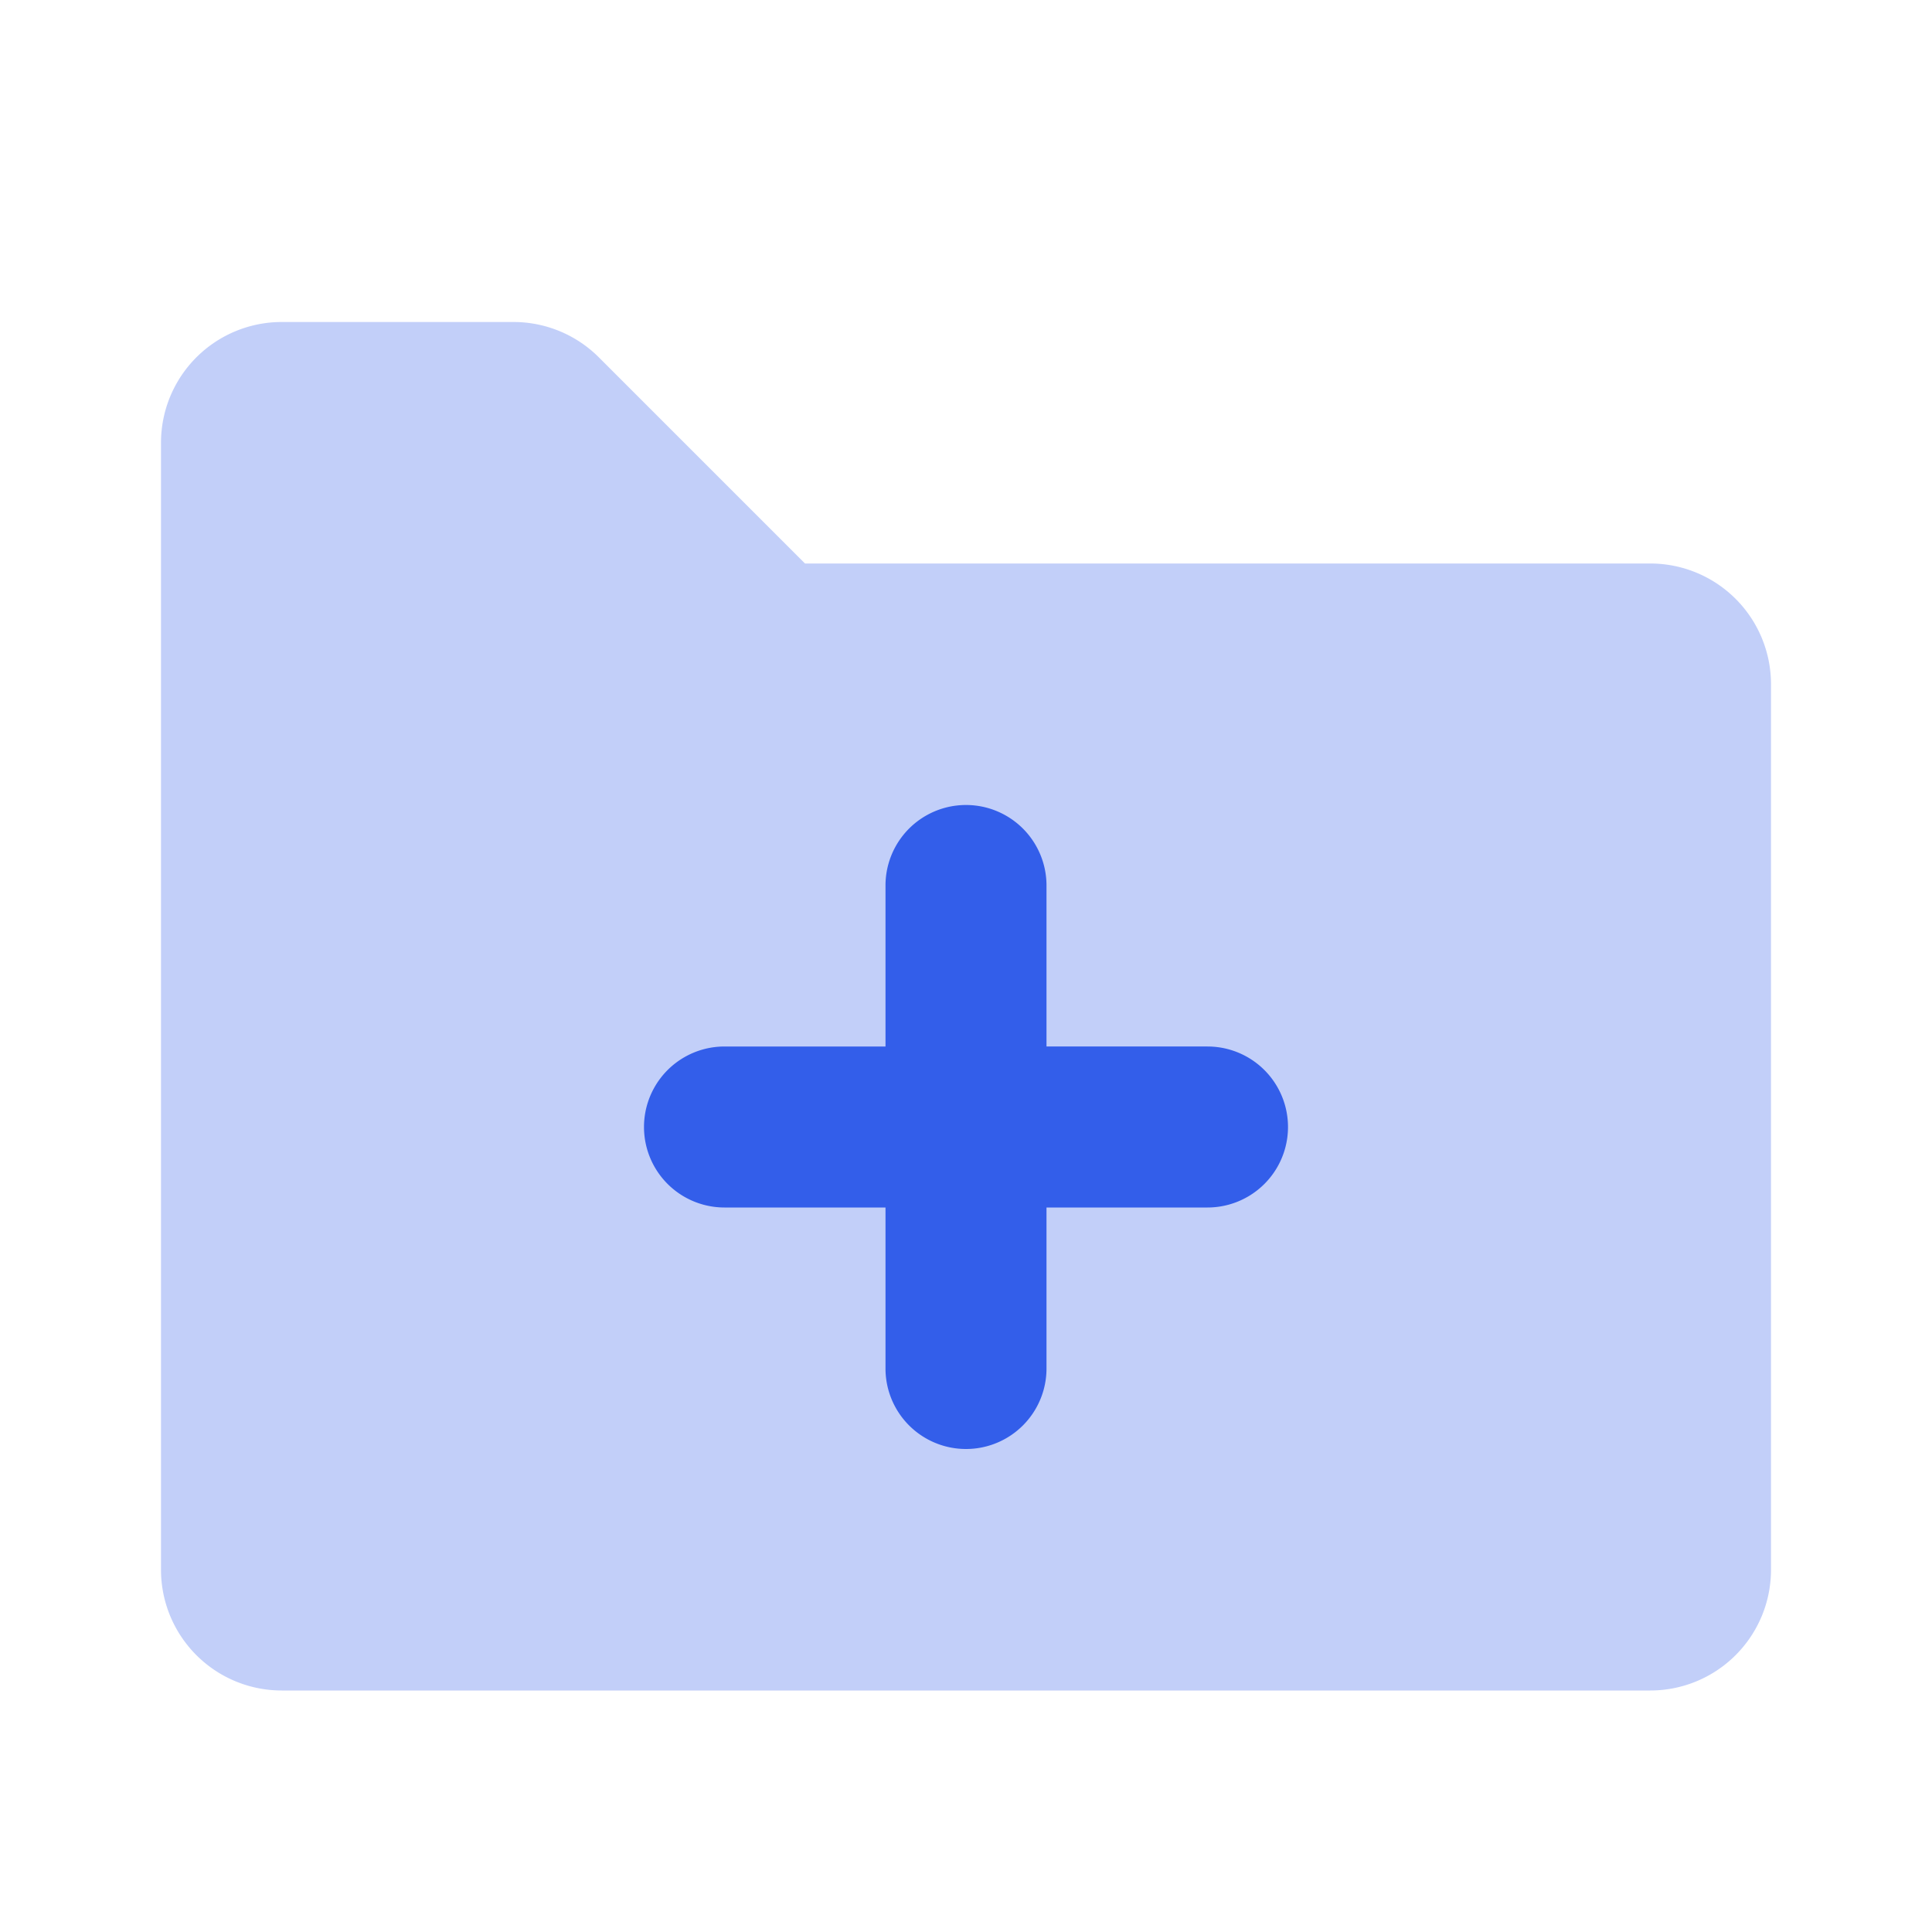
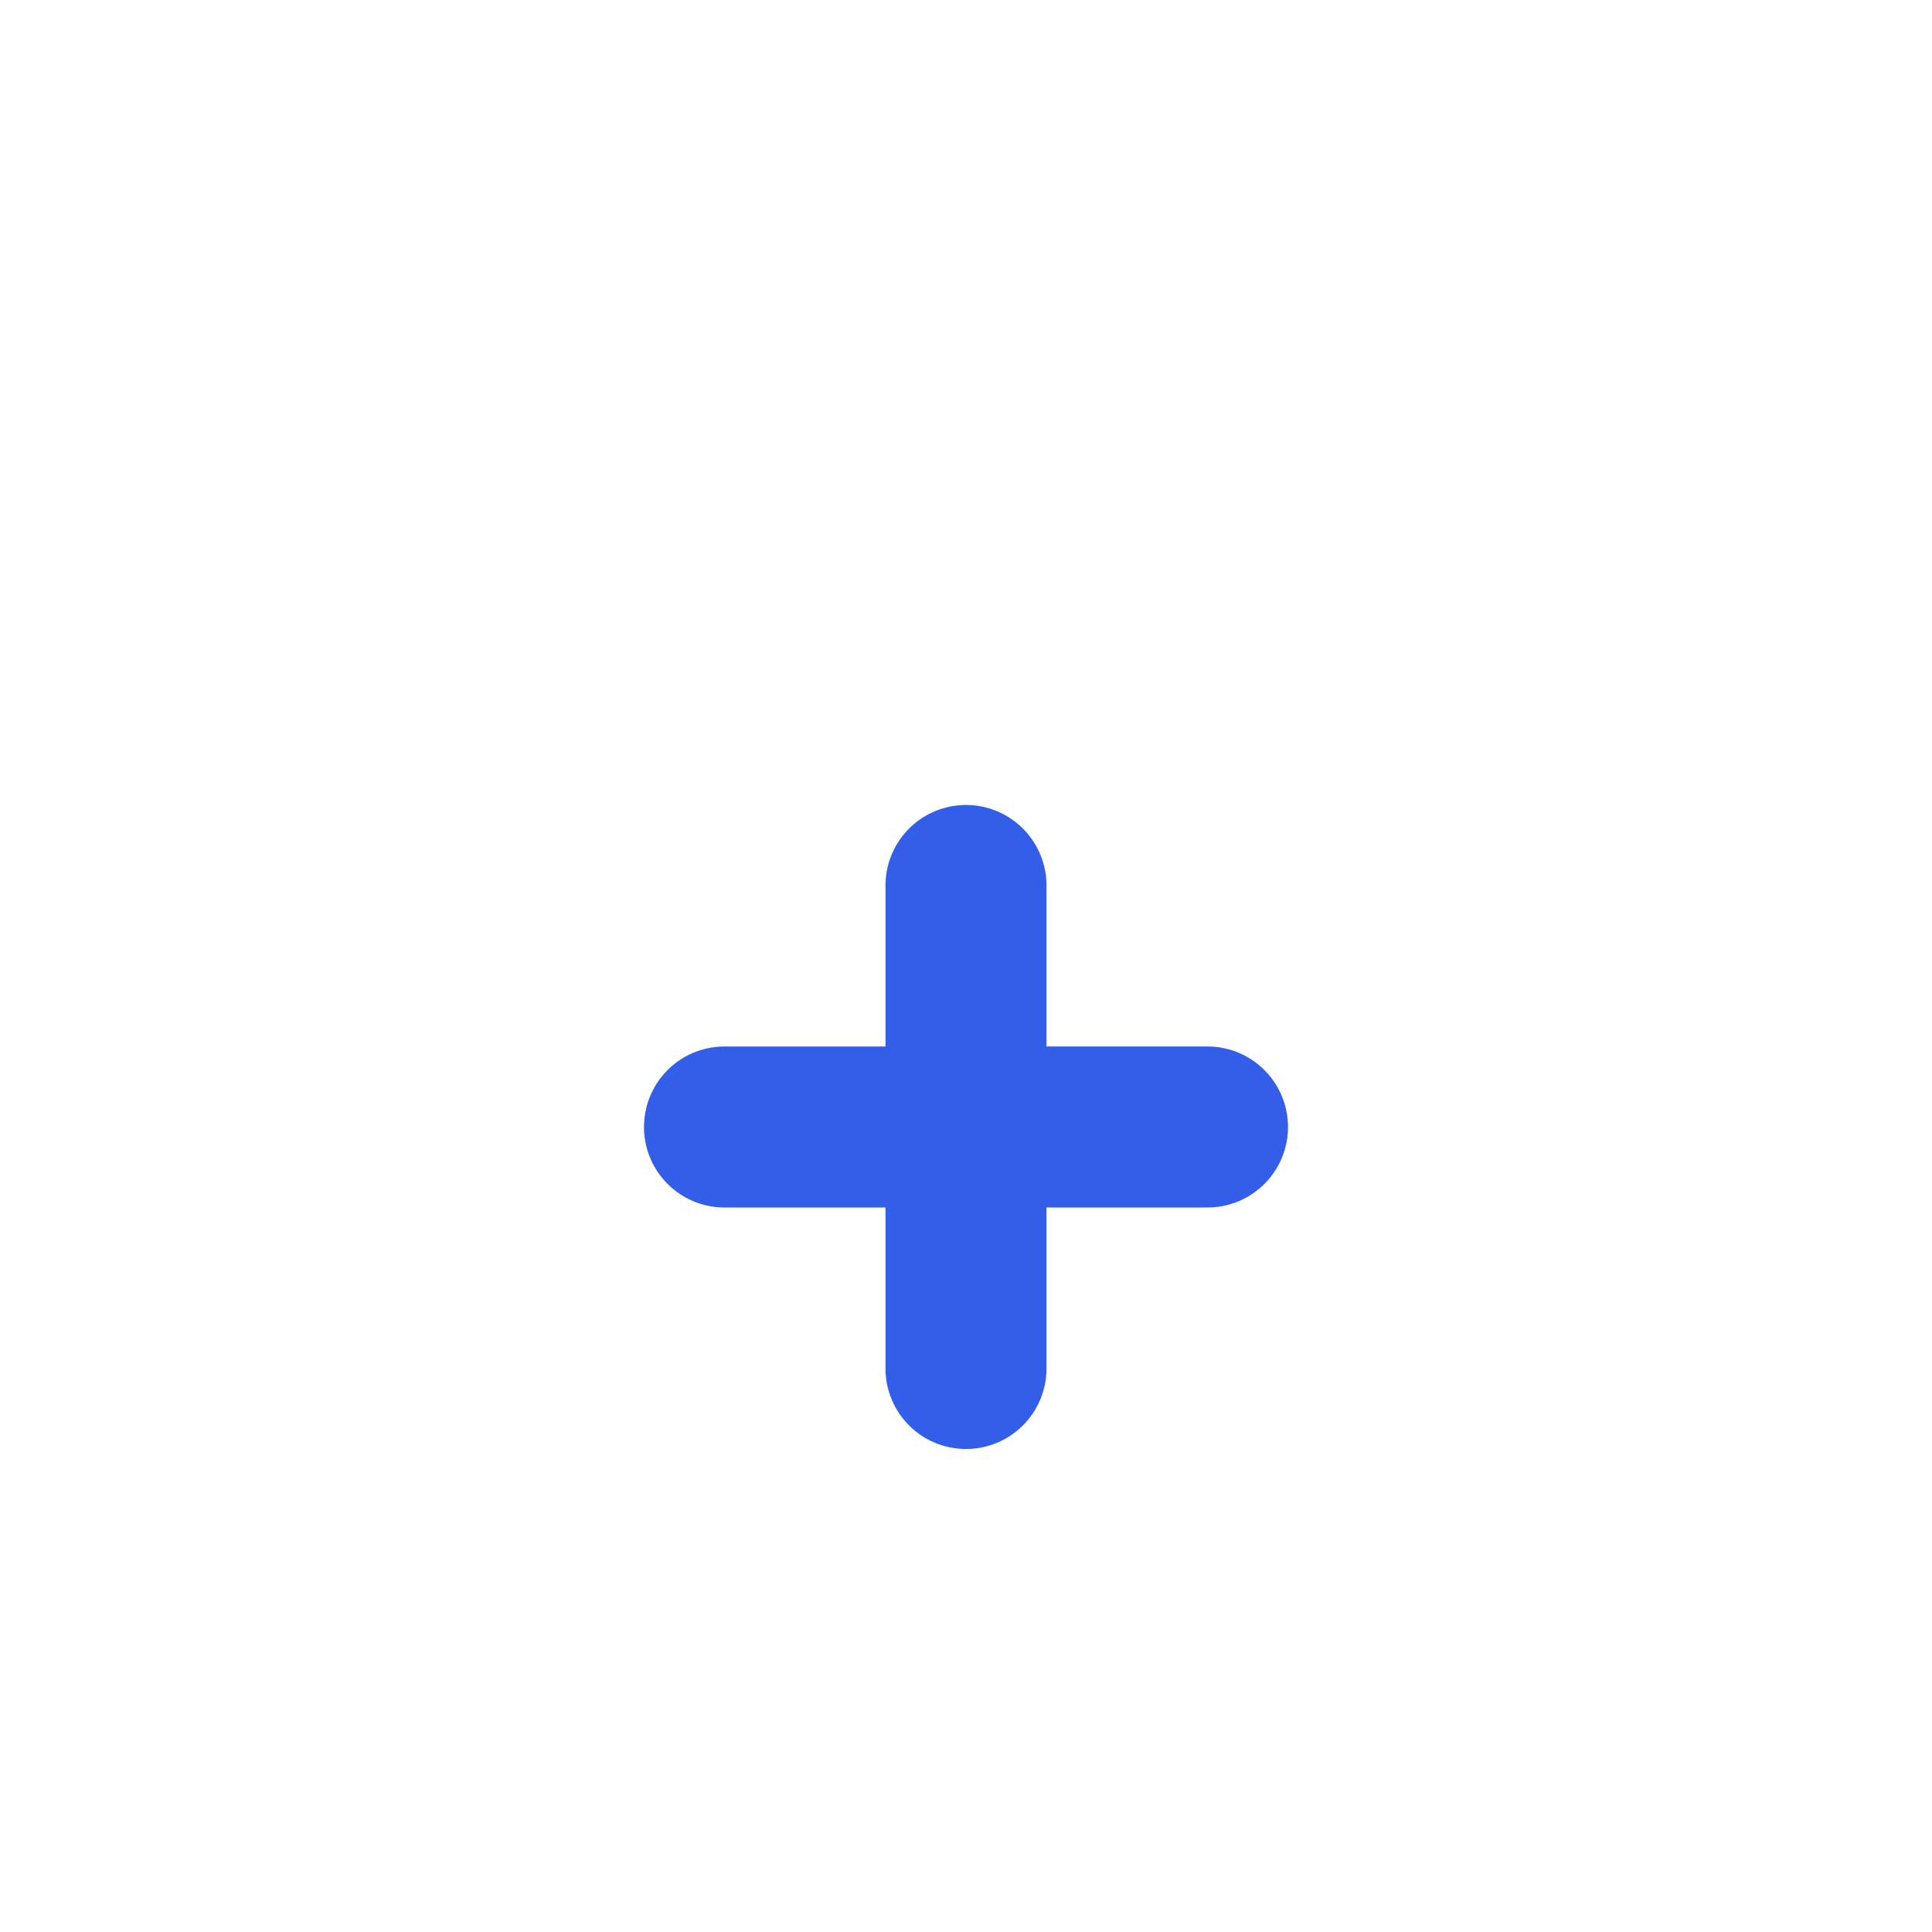
<svg xmlns="http://www.w3.org/2000/svg" width="24" height="24" viewBox="0 0 24 24">
  <g fill="none" fill-rule="evenodd">
-     <path d="M0 0h24v24H0z" />
-     <path d="M3.5 21h17a1.5 1.5 0 001.5-1.5v-11A1.5 1.5 0 0020.5 7H10L7.44 4.44A1.5 1.5 0 006.378 4H3.5A1.5 1.5 0 002 5.5v14A1.5 1.5 0 003.5 21z" fill="#335EEA" opacity=".3" />
    <path d="M11 13v-2a1 1 0 012 0v2h2a1 1 0 010 2h-2v2a1 1 0 01-2 0v-2H9a1 1 0 010-2h2z" fill="#335EEA" />
  </g>
</svg>